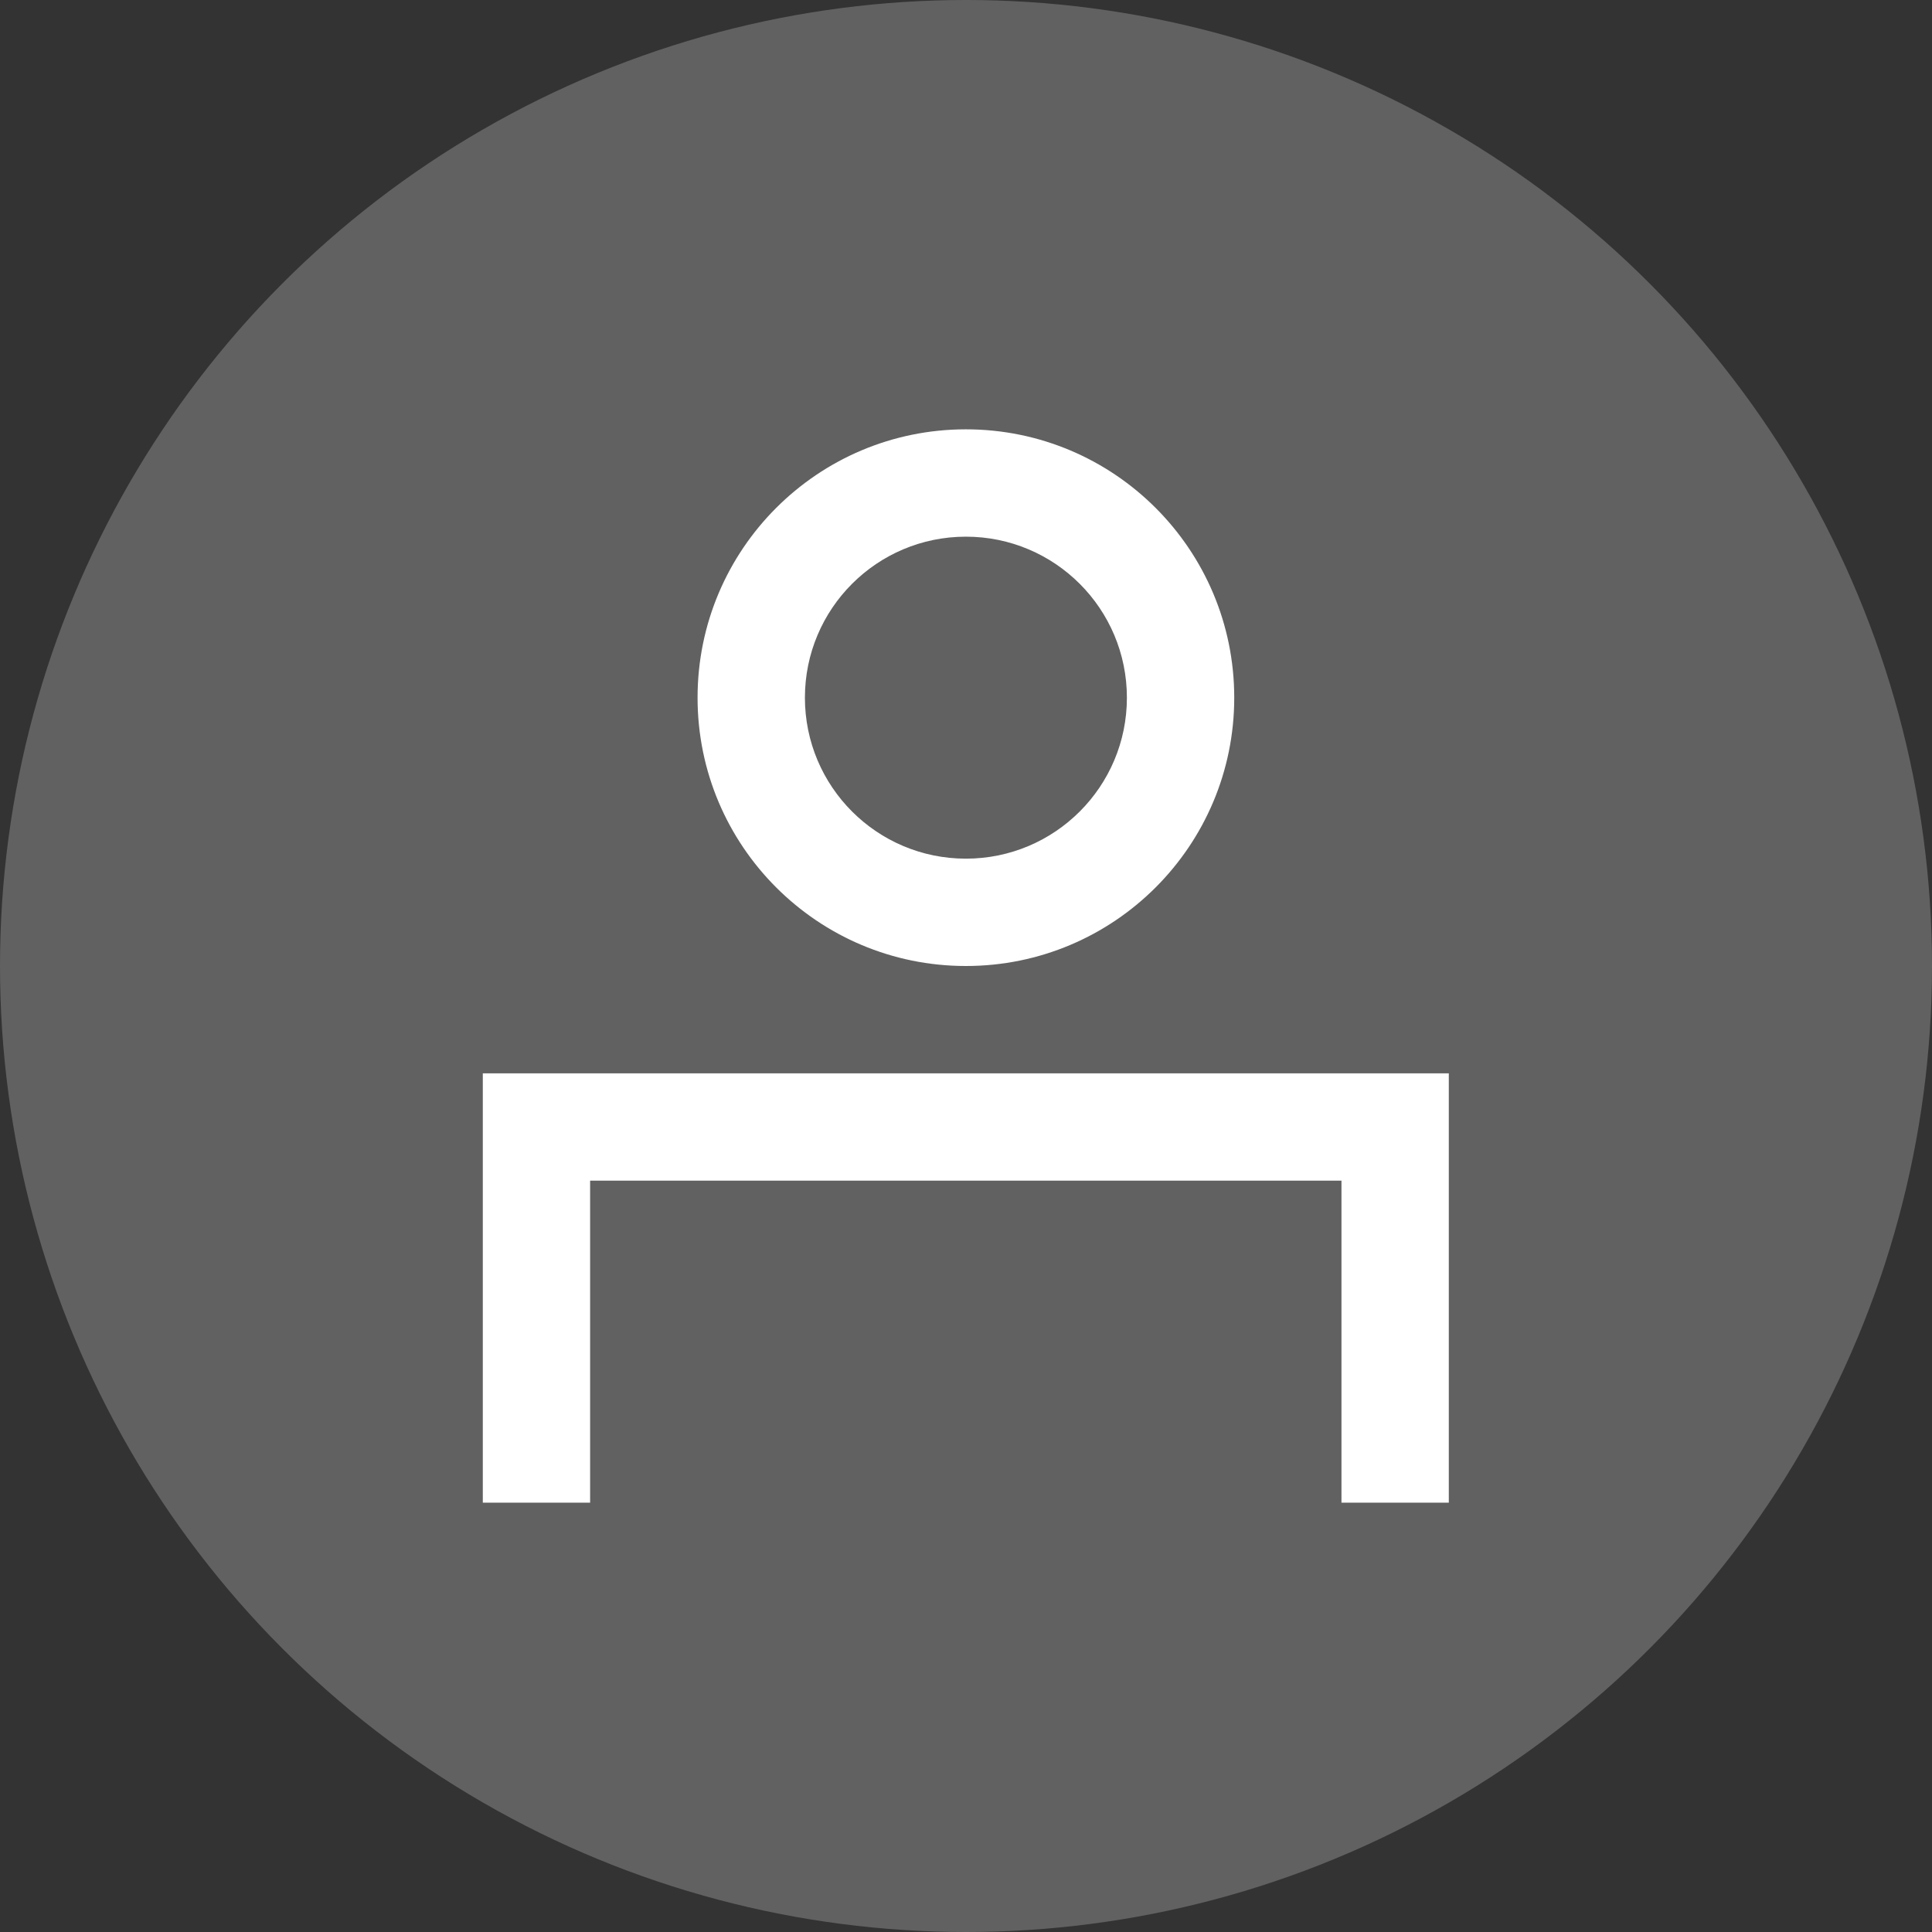
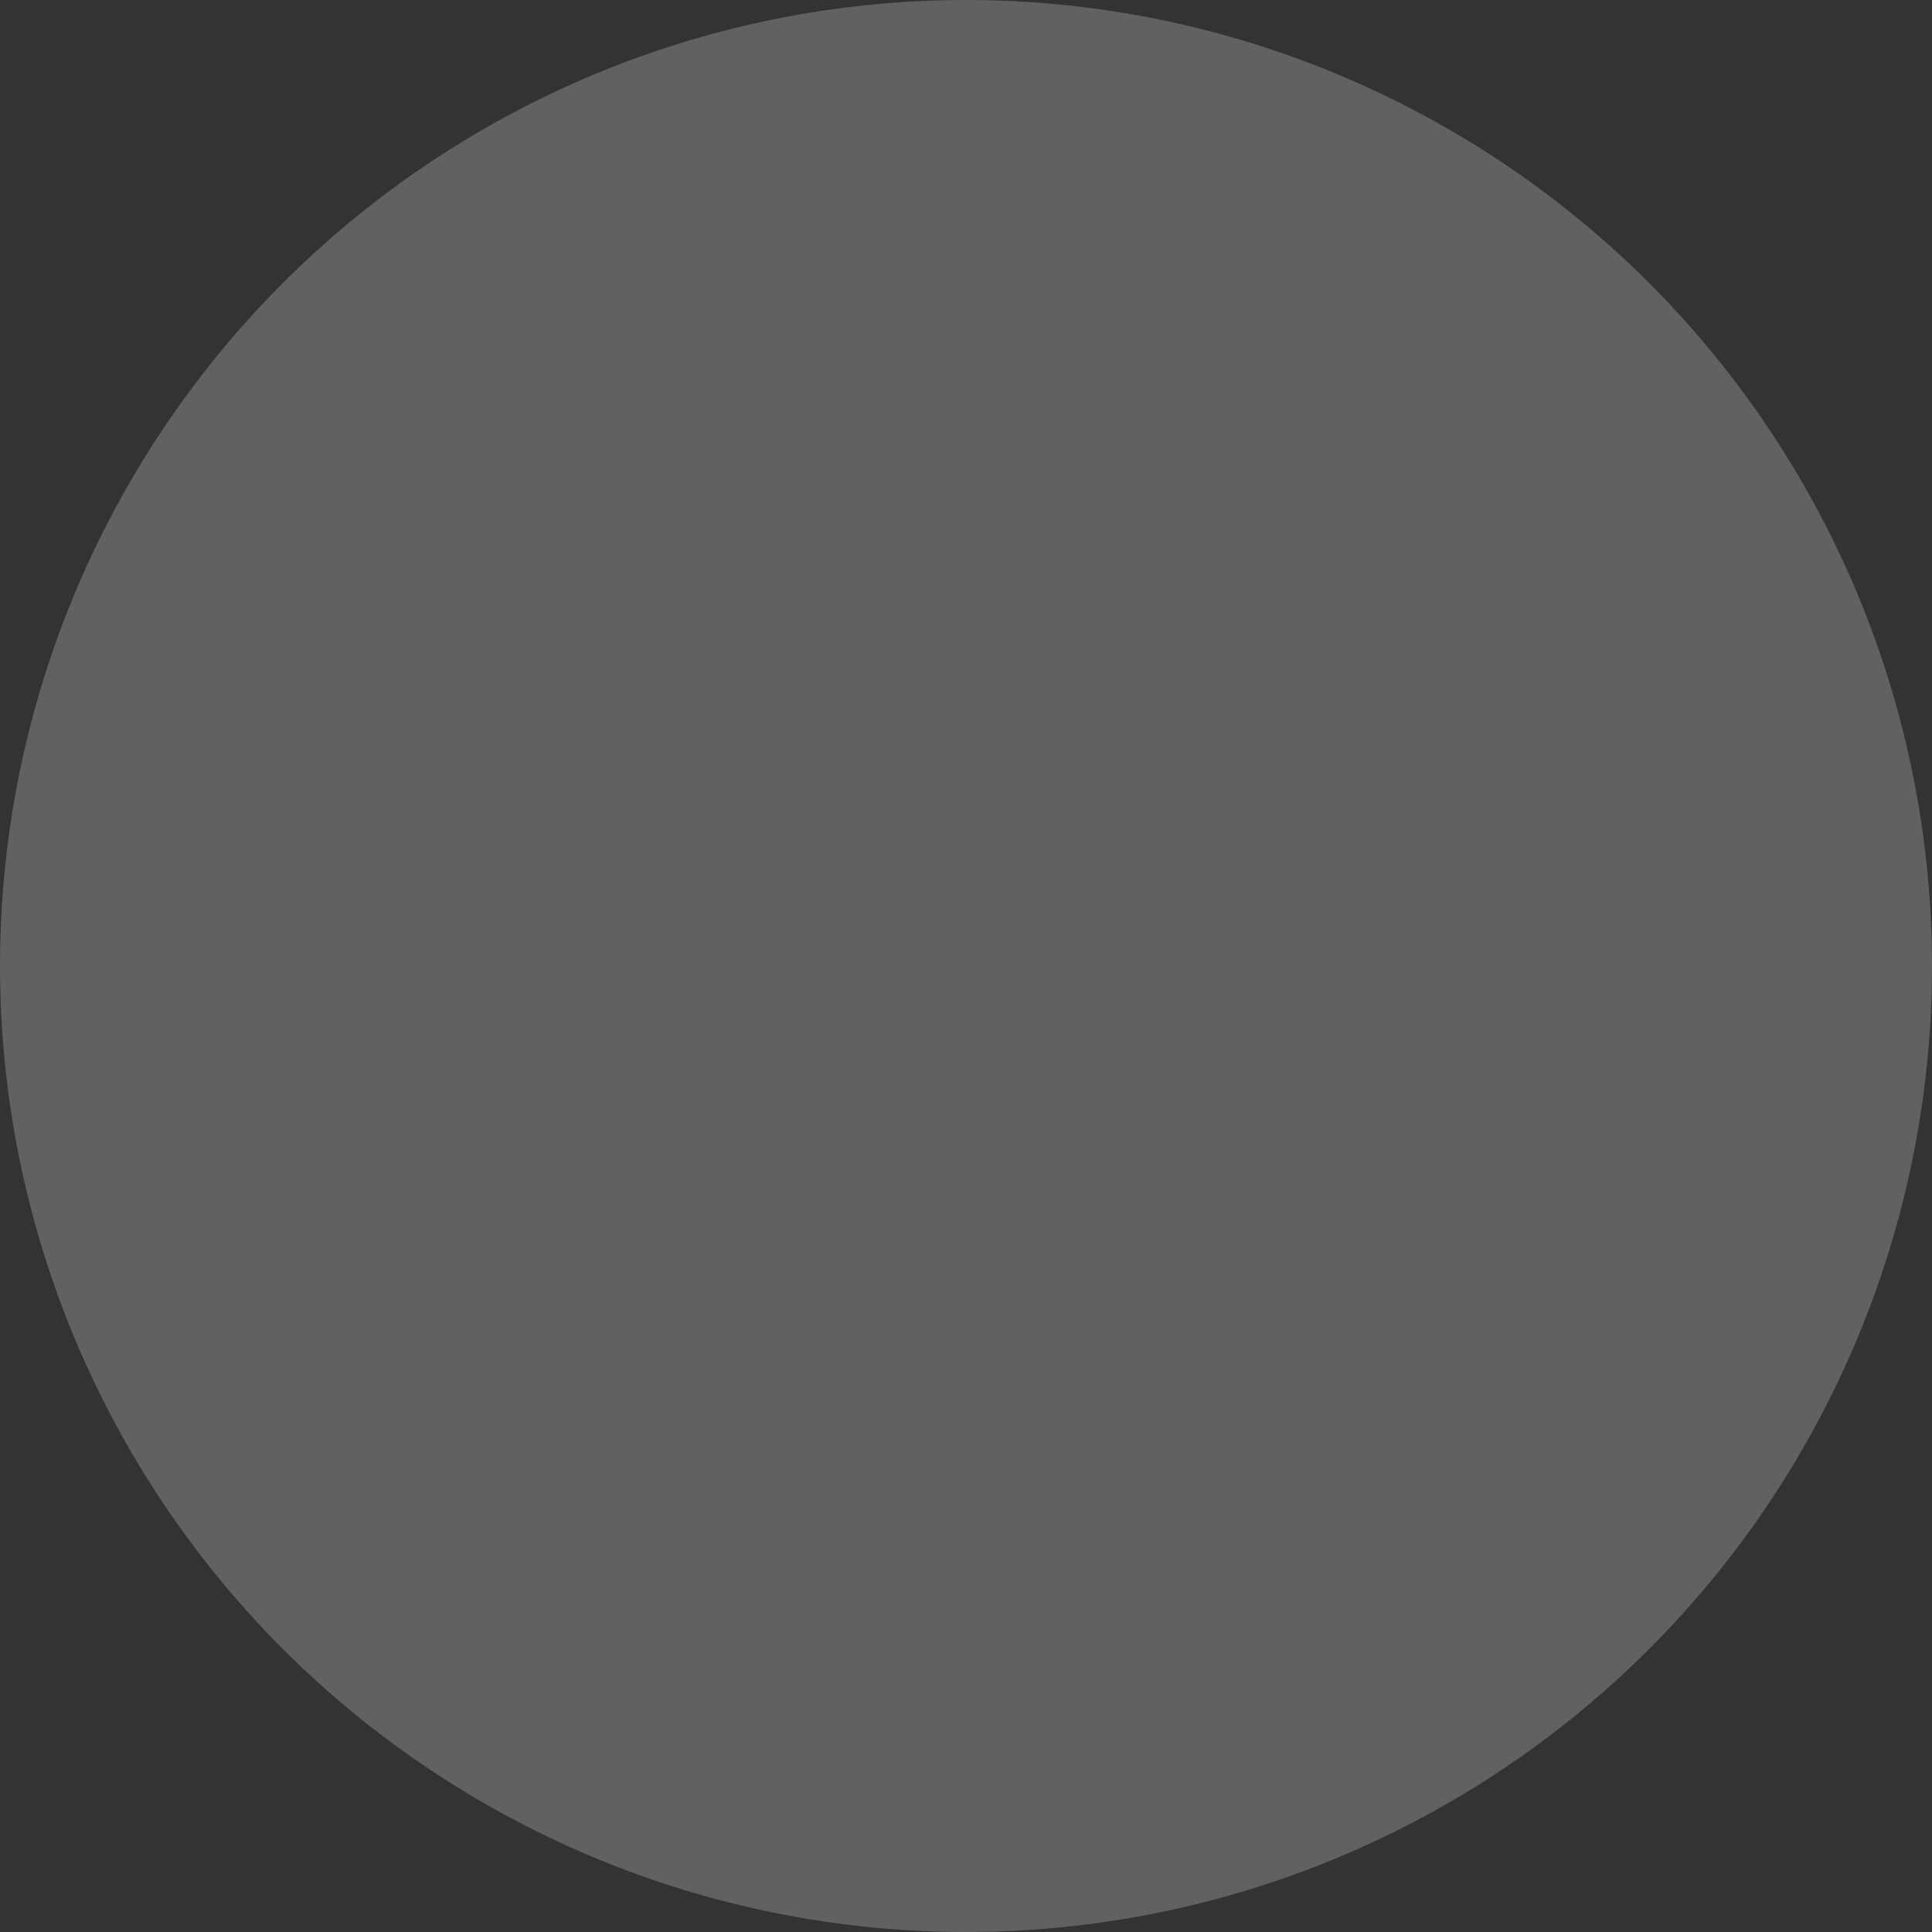
<svg xmlns="http://www.w3.org/2000/svg" width="50" height="50" viewBox="0 0 50 50" fill="none">
  <rect x="0" y="0" width="50" height="50" fill="#333333" stroke="none" />
  <circle cx="25" cy="25" r="25" fill="#616161" />
  <mask id="mask0_492_3322" style="mask-type:alpha" maskUnits="userSpaceOnUse" x="0" y="0" width="50" height="50">
-     <circle cx="25" cy="25" r="25" fill="#616161" />
-   </mask>
+     </mask>
  <g mask="url(#mask0_492_3322)">
-     <path fill-rule="evenodd" clip-rule="evenodd" d="M12.495 27.778H37.495V38.889H34.717V30.555H15.272V38.889H12.495V27.778Z" fill="white" />
    <path fill-rule="evenodd" clip-rule="evenodd" d="M24.997 13.889C22.696 13.889 20.831 15.754 20.831 18.056C20.831 20.357 22.696 22.222 24.997 22.222C27.299 22.222 29.164 20.357 29.164 18.056C29.164 15.754 27.299 13.889 24.997 13.889ZM18.053 18.056C18.053 14.22 21.162 11.111 24.997 11.111C28.833 11.111 31.942 14.22 31.942 18.056C31.942 21.891 28.833 25 24.997 25C21.162 25 18.053 21.891 18.053 18.056Z" fill="white" />
  </g>
</svg>